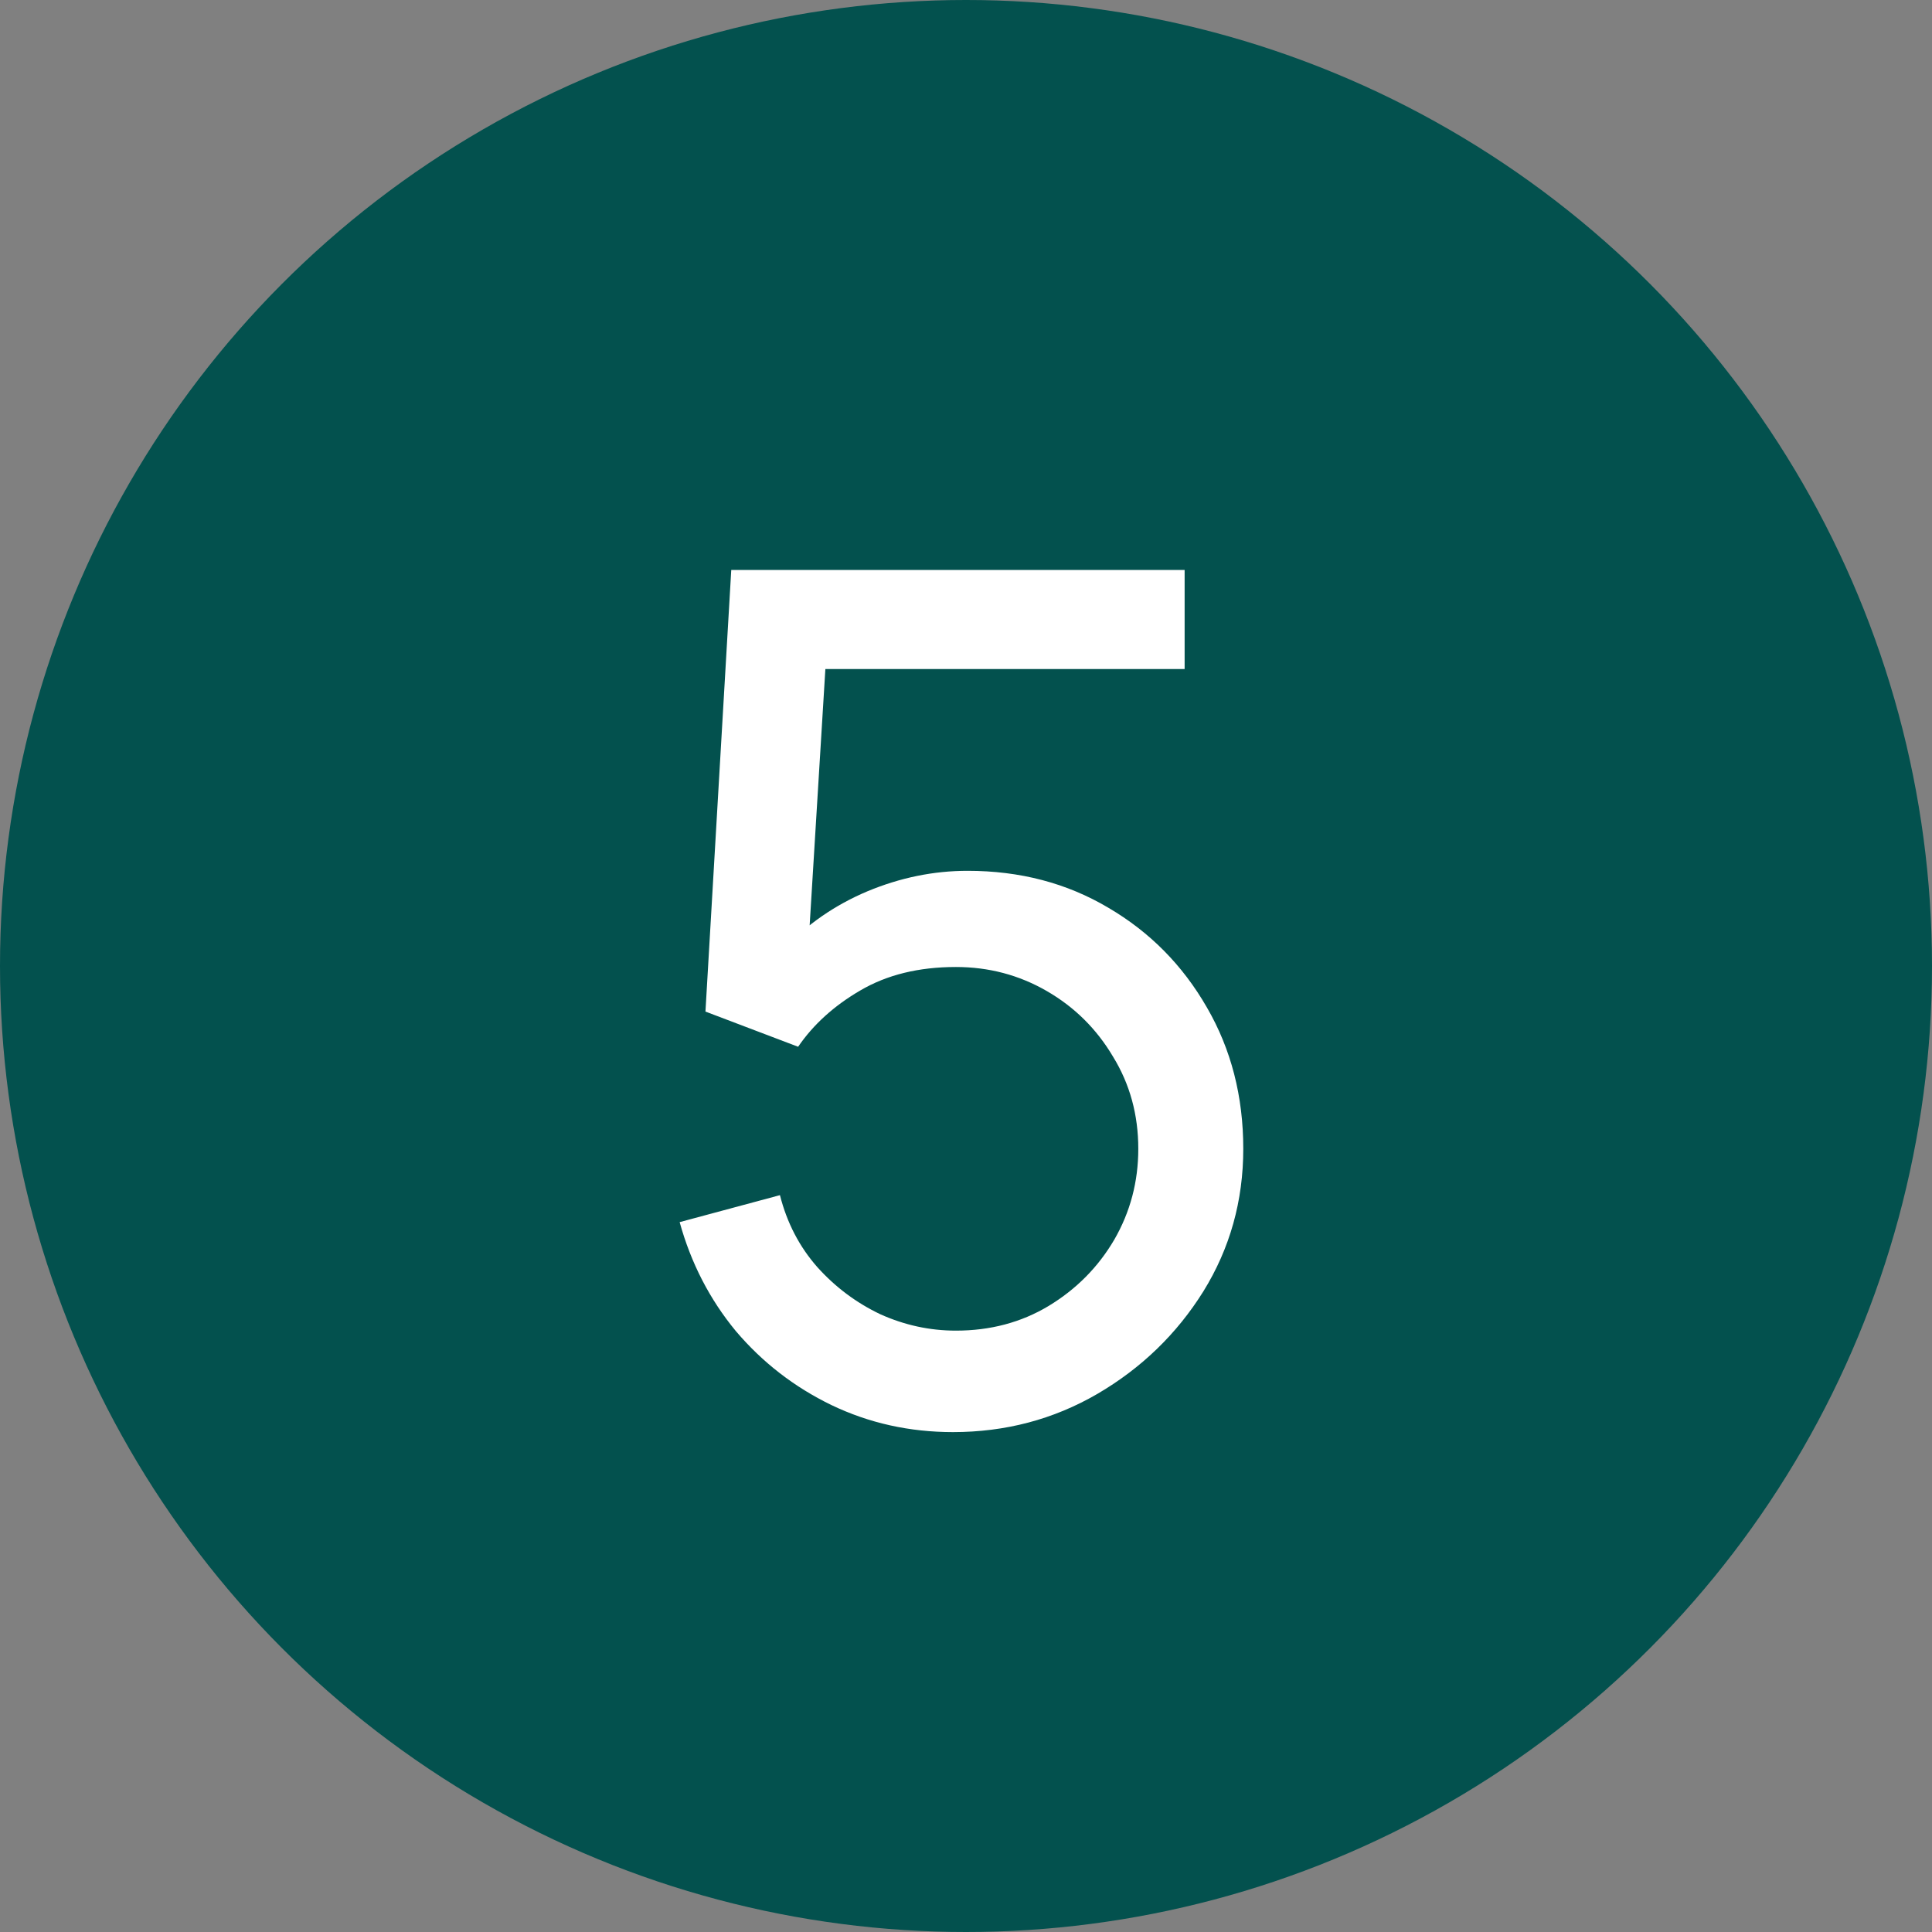
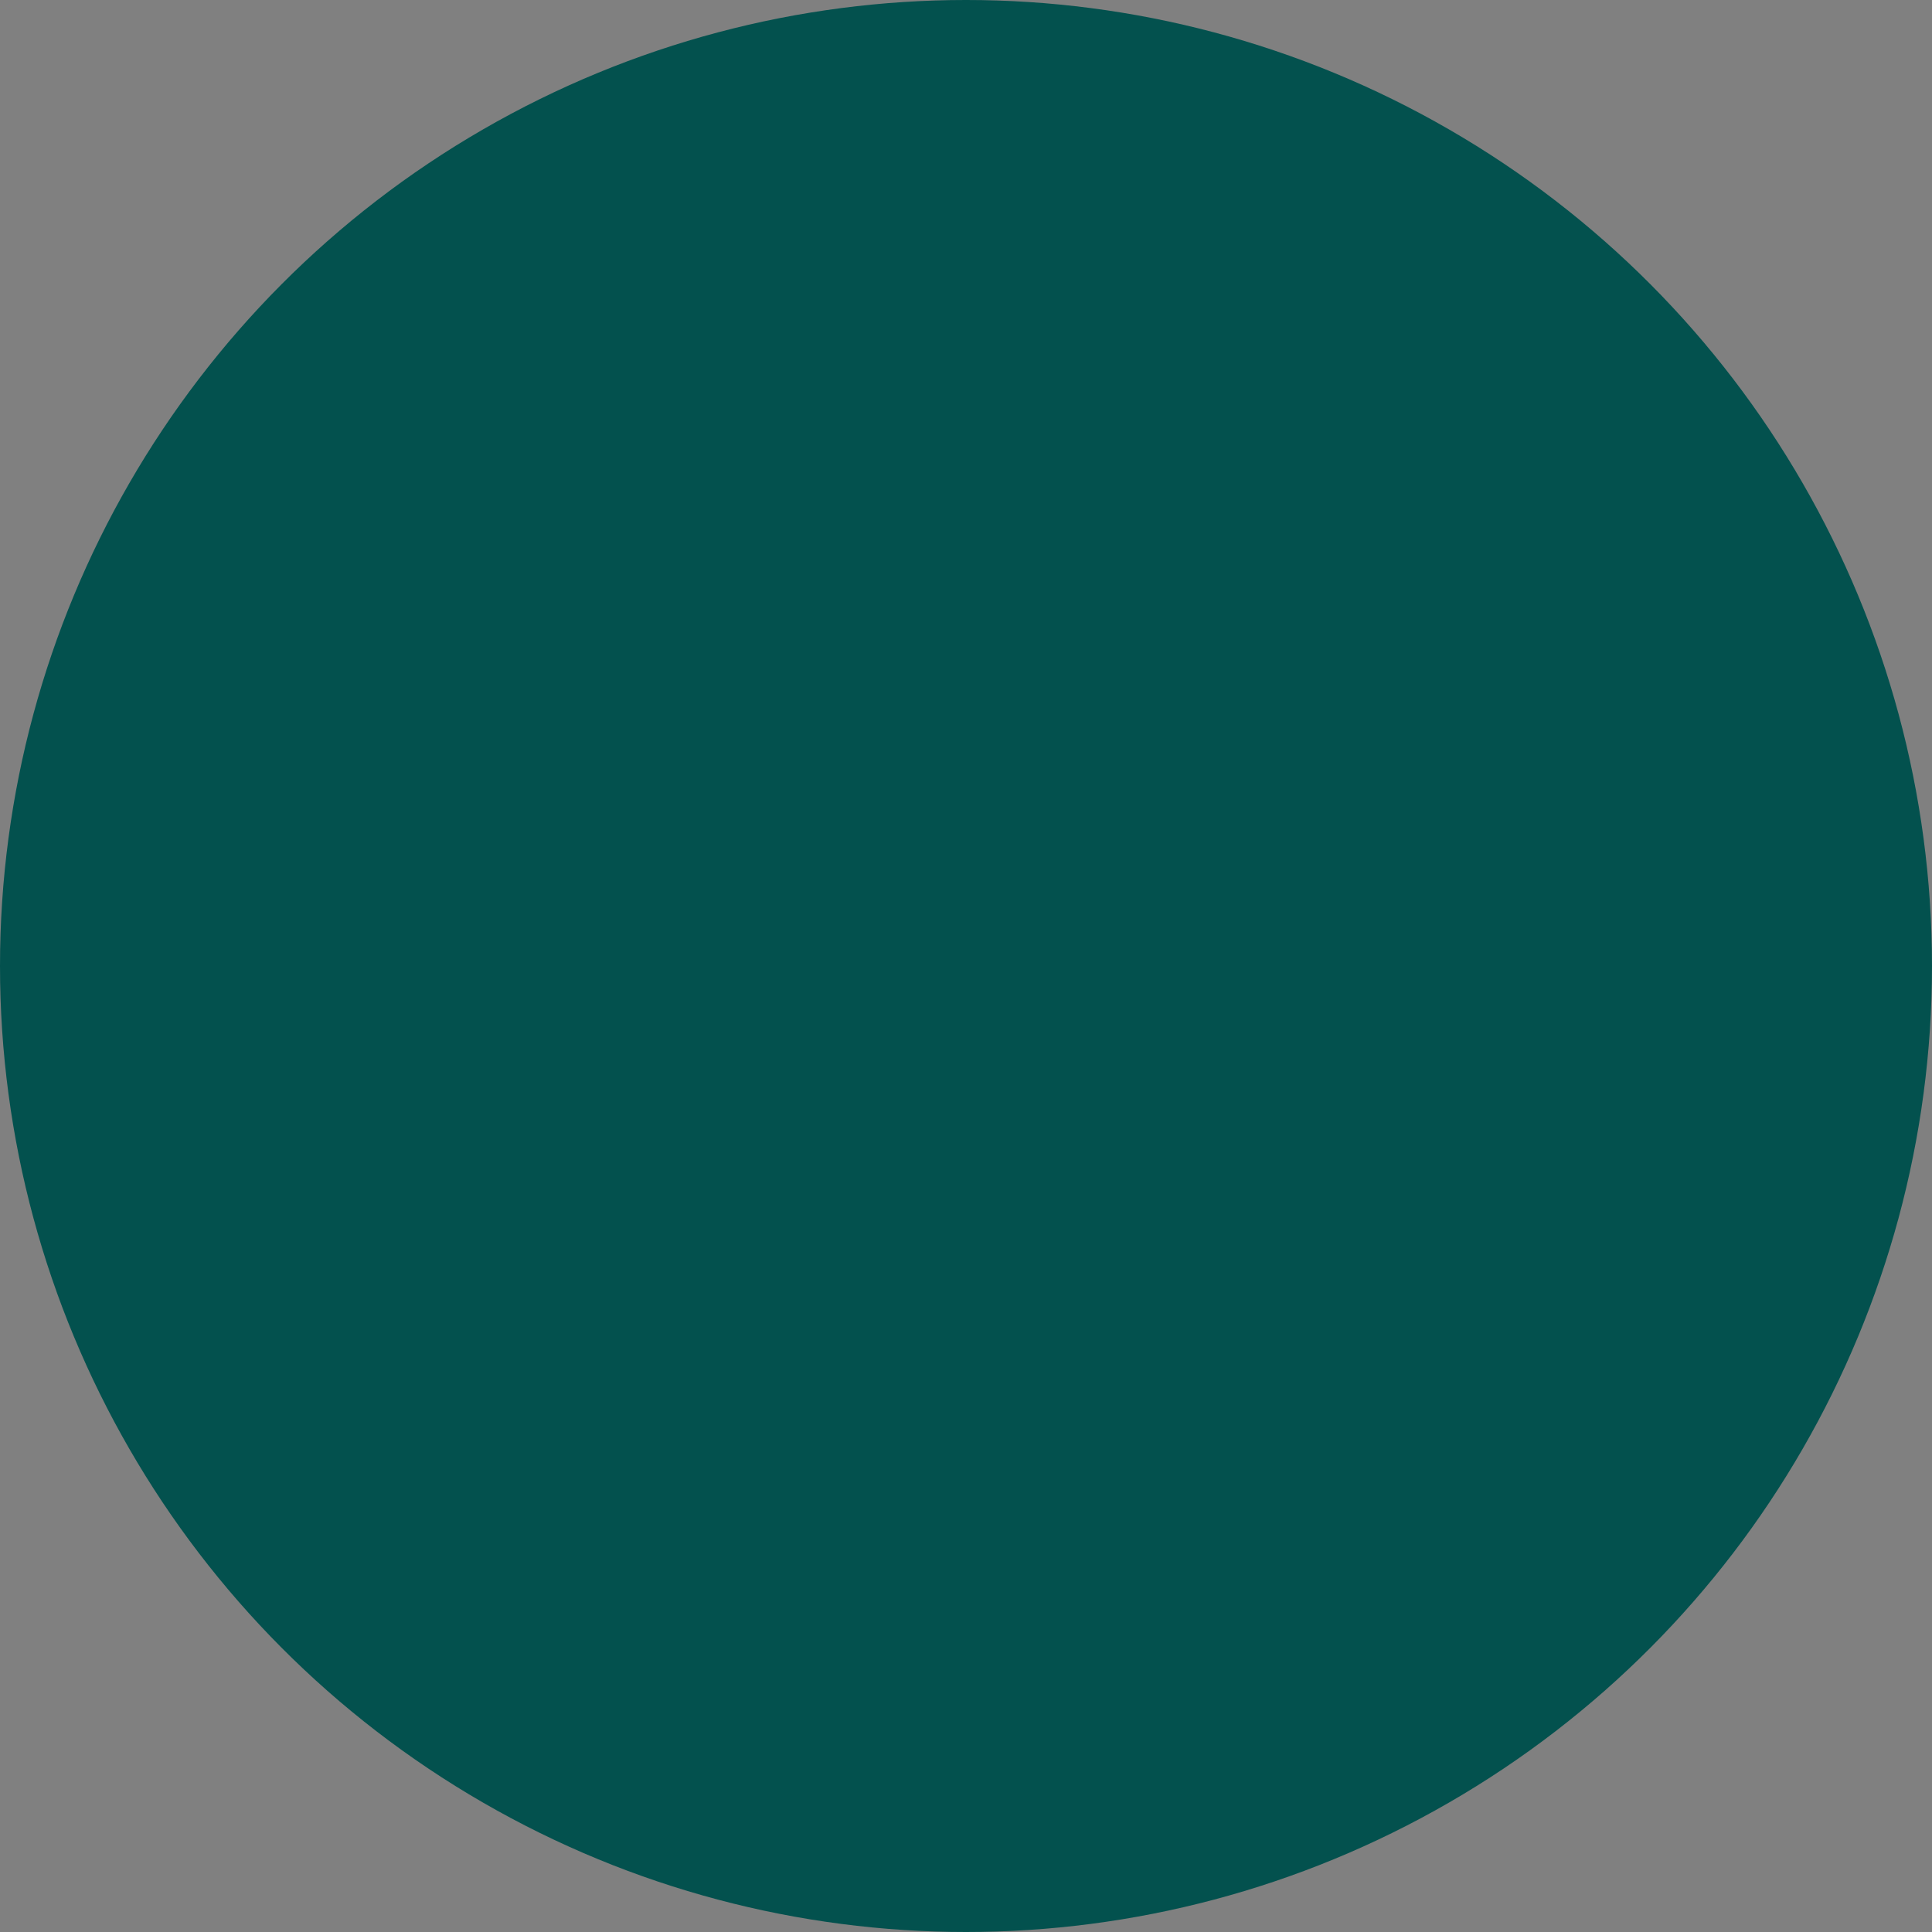
<svg xmlns="http://www.w3.org/2000/svg" width="56" height="56" viewBox="0 0 56 56" fill="none">
  <rect x="0" y="0" width="56" height="56" fill="#808080" stroke="none" />
  <circle cx="28" cy="28" r="28" fill="#03514E" />
-   <path d="M27.622 41.51C26.364 41.51 25.191 41.249 24.103 40.728C23.026 40.207 22.103 39.493 21.332 38.586C20.573 37.668 20.029 36.614 19.7 35.424L22.607 34.642C22.811 35.447 23.174 36.144 23.695 36.733C24.216 37.311 24.823 37.764 25.514 38.093C26.217 38.41 26.948 38.569 27.707 38.569C28.704 38.569 29.6 38.331 30.393 37.855C31.198 37.368 31.832 36.727 32.297 35.934C32.762 35.129 32.994 34.251 32.994 33.299C32.994 32.313 32.75 31.423 32.263 30.63C31.787 29.825 31.147 29.191 30.342 28.726C29.537 28.261 28.659 28.029 27.707 28.029C26.63 28.029 25.707 28.256 24.936 28.709C24.177 29.151 23.576 29.695 23.134 30.341L20.448 29.321L21.196 16.52H34.337V19.393H22.658L24.001 18.135L23.372 28.386L22.709 27.519C23.389 26.794 24.199 26.233 25.14 25.836C26.092 25.439 27.061 25.241 28.047 25.241C29.566 25.241 30.926 25.598 32.127 26.312C33.328 27.015 34.28 27.978 34.983 29.202C35.686 30.415 36.037 31.78 36.037 33.299C36.037 34.806 35.652 36.183 34.881 37.43C34.11 38.665 33.085 39.657 31.804 40.405C30.535 41.142 29.141 41.51 27.622 41.51Z" fill="white" />
</svg>